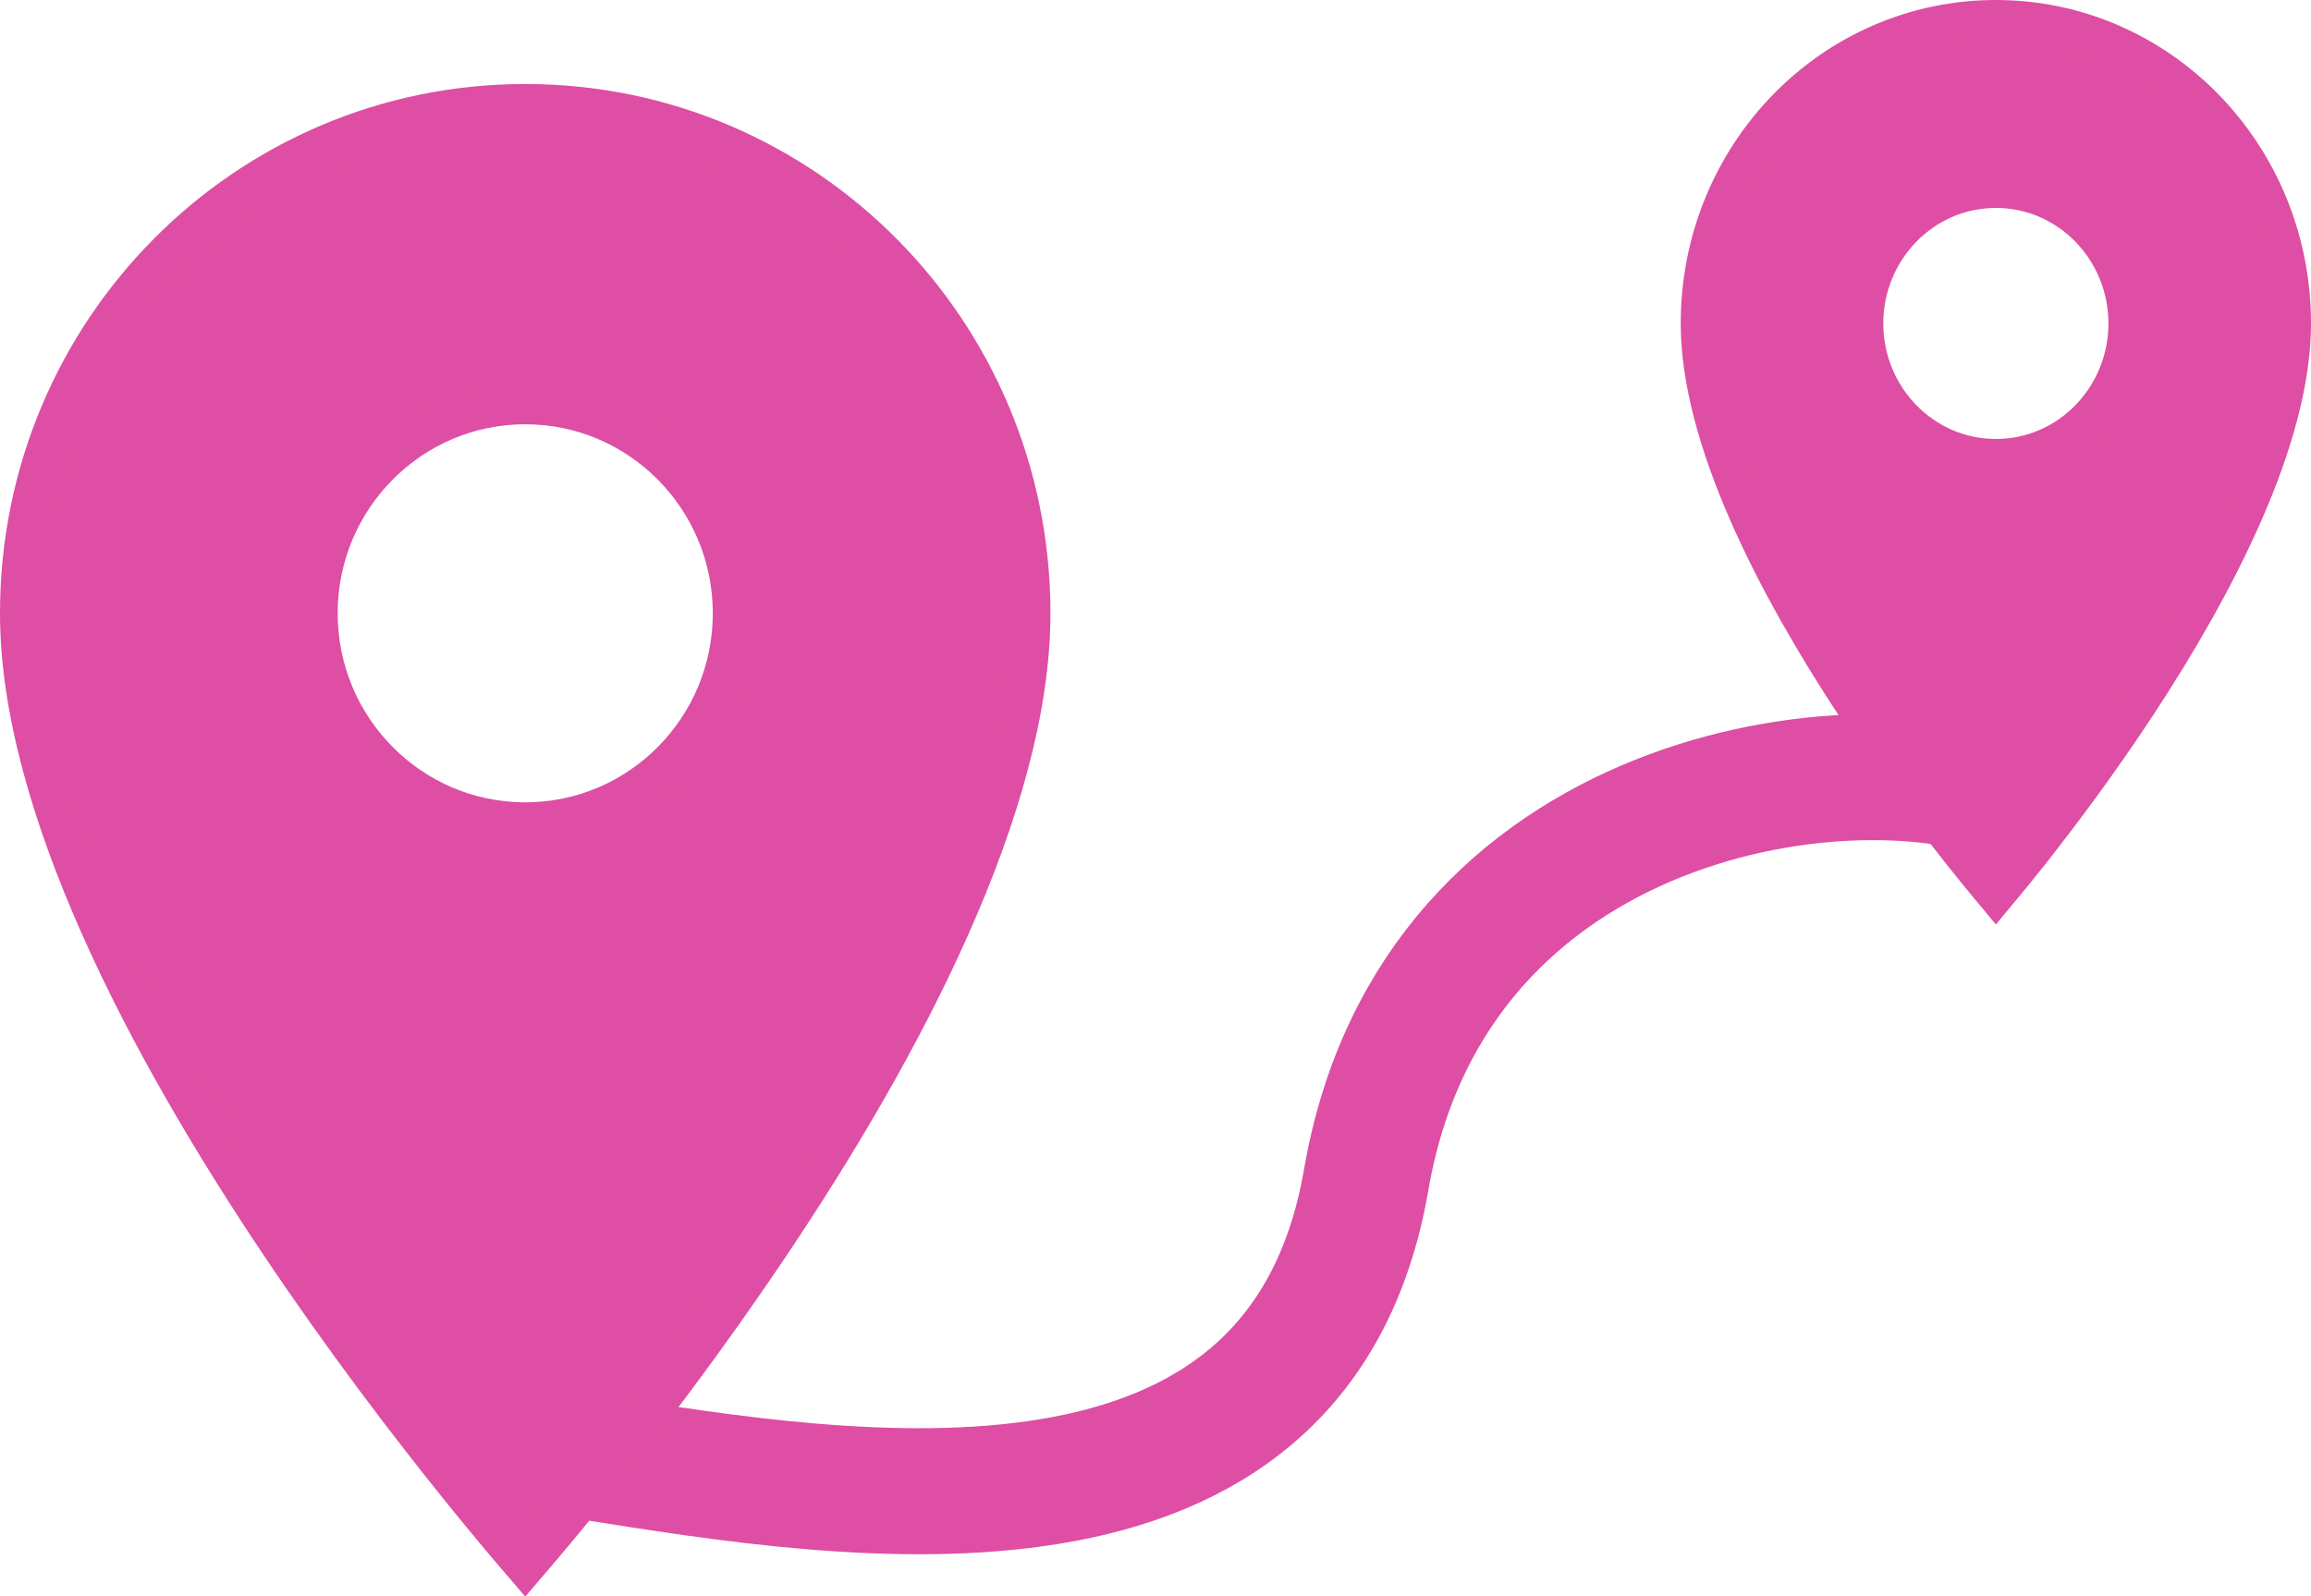
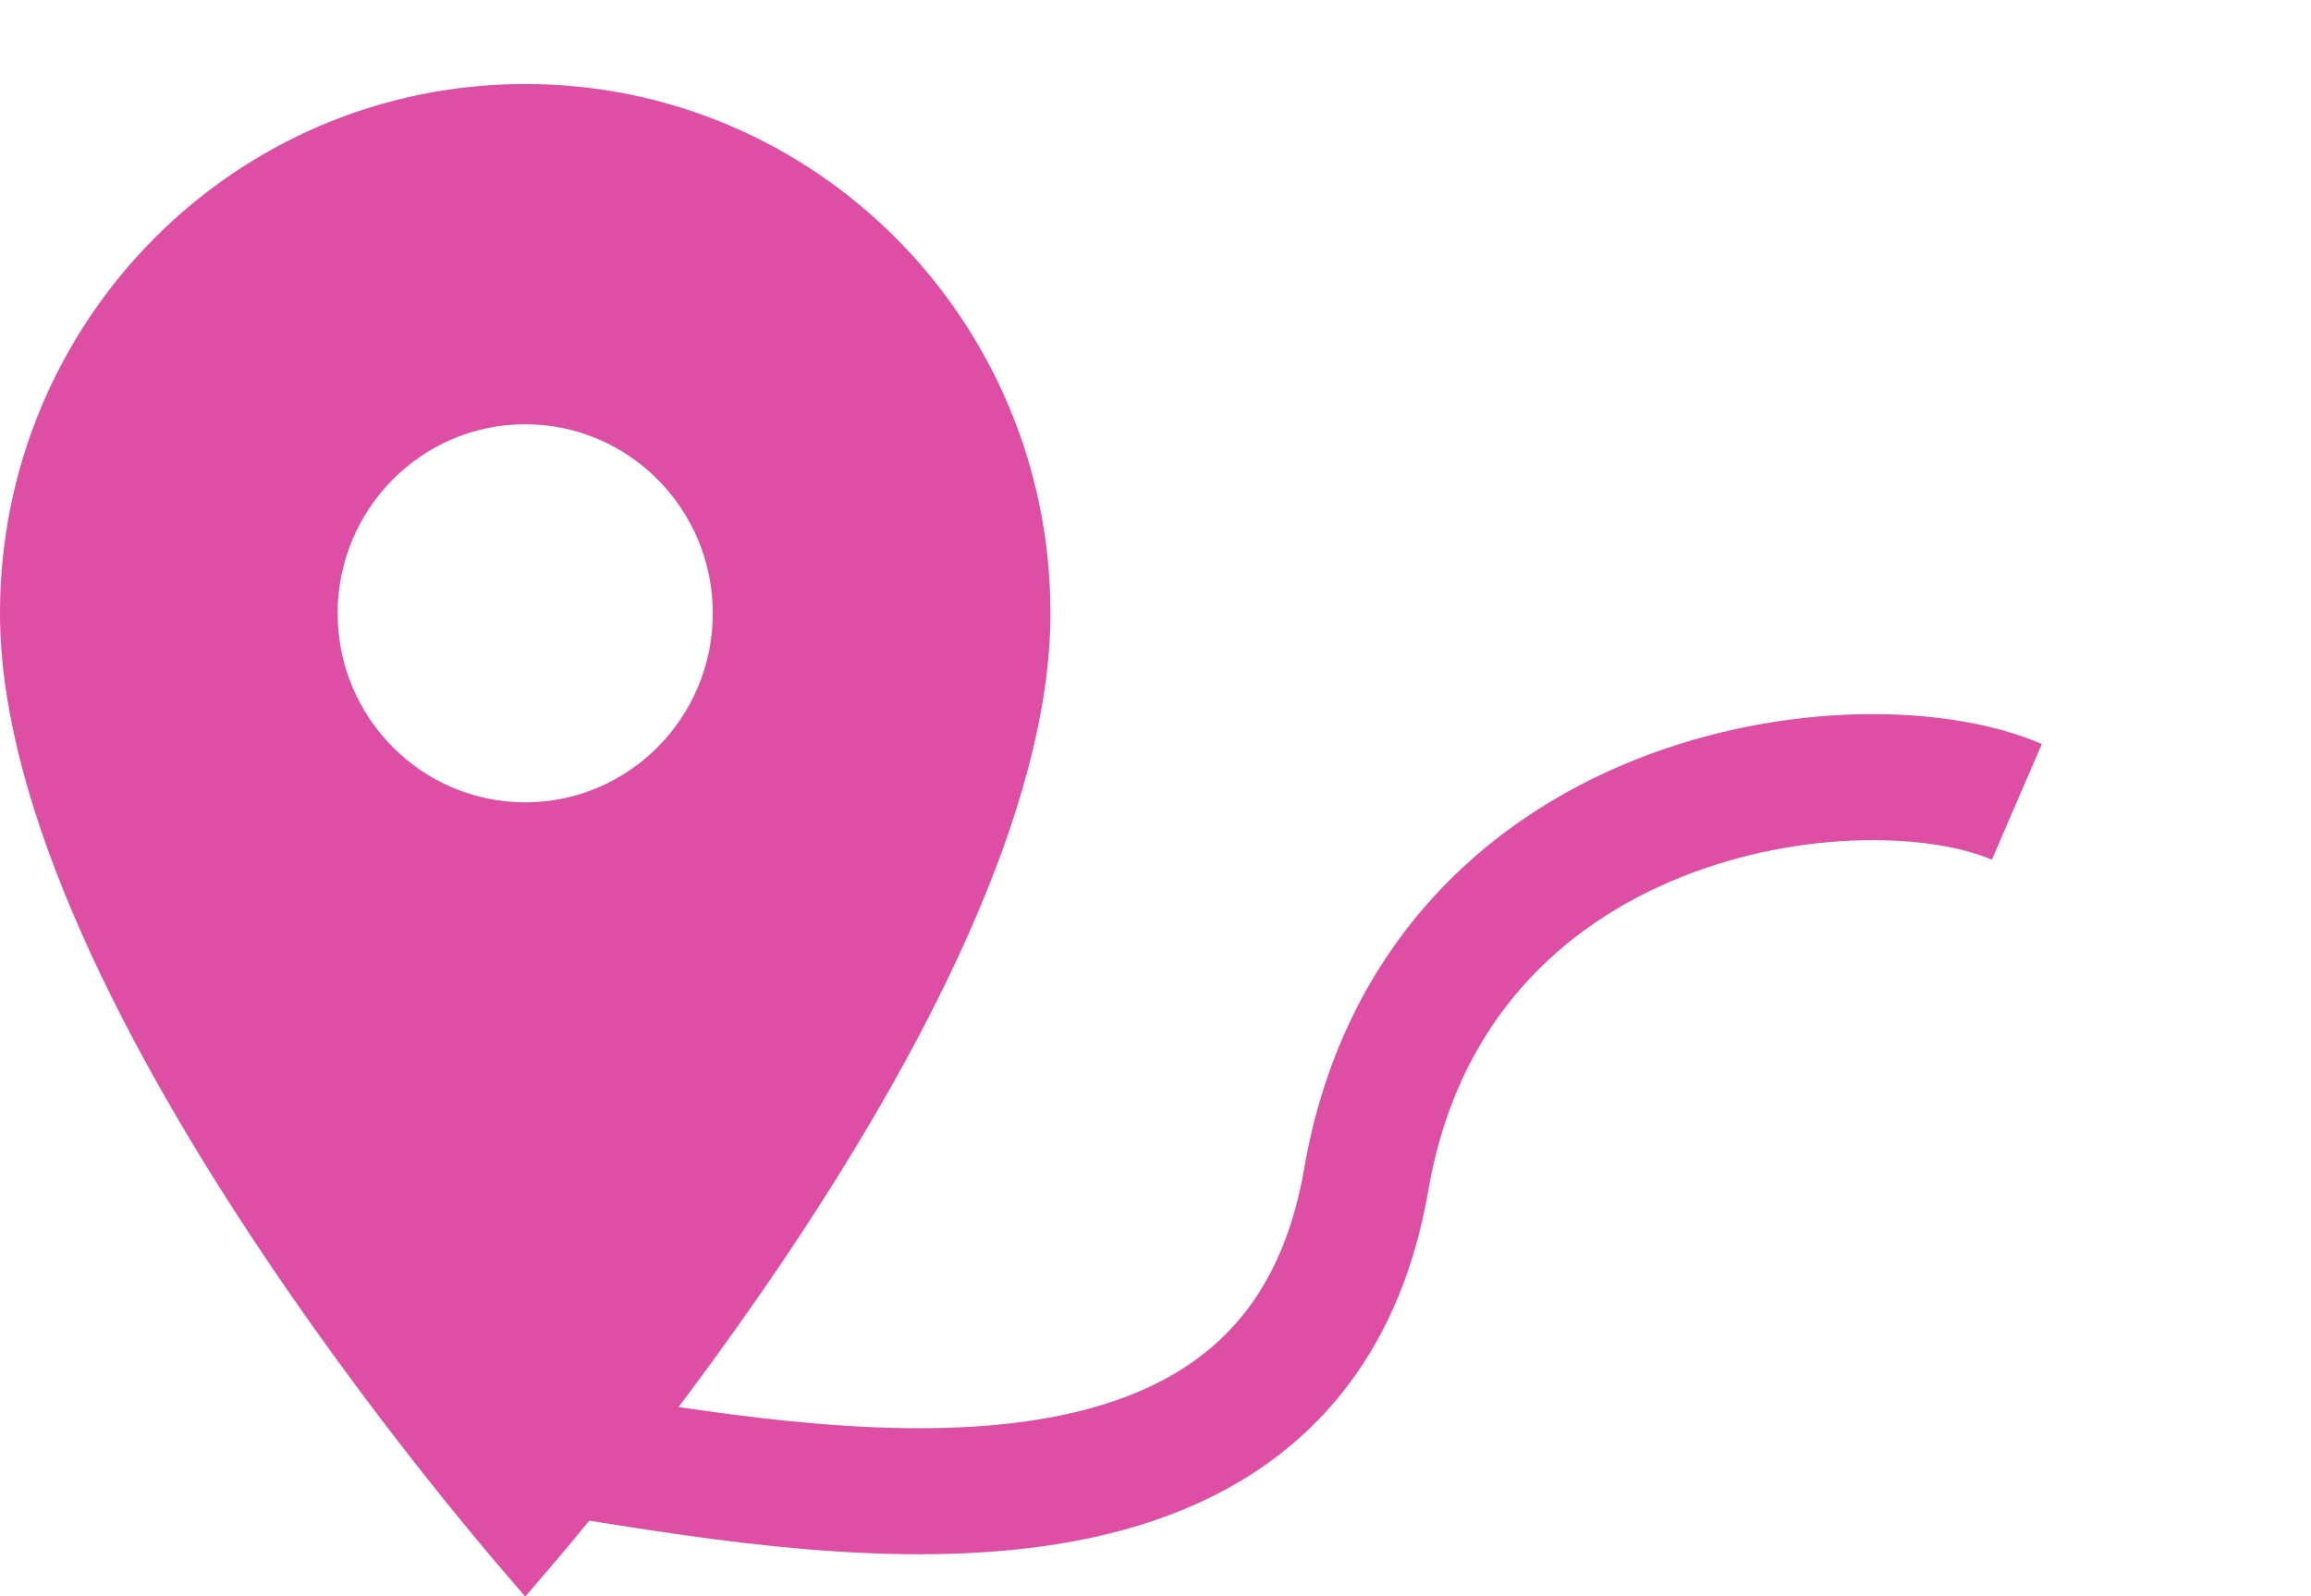
<svg xmlns="http://www.w3.org/2000/svg" width="55" height="38" viewBox="0 0 55 38" fill="none">
  <path d="M14 34.679C20.284 35.679 30.899 37.438 32.515 28.083C34.131 18.729 44.297 17.49 48 19.089" stroke="#DD4EA4" stroke-width="3" />
  <path d="M12.5 37.24C12.452 37.184 12.399 37.123 12.343 37.057C12.004 36.661 11.519 36.083 10.936 35.359C9.771 33.912 8.218 31.885 6.666 29.566C5.112 27.245 3.566 24.642 2.41 22.04C1.251 19.432 0.5 16.862 0.5 14.6C0.5 7.906 5.869 2.5 12.5 2.5C19.131 2.5 24.5 7.906 24.5 14.6C24.5 16.862 23.749 19.432 22.59 22.04C21.434 24.642 19.888 27.245 18.334 29.566C16.782 31.885 15.229 33.912 14.064 35.359C13.481 36.083 12.996 36.661 12.657 37.057C12.601 37.123 12.548 37.184 12.5 37.24ZM7.536 14.6C7.536 17.356 9.756 19.6 12.5 19.6C15.244 19.6 17.464 17.356 17.464 14.6C17.464 11.844 15.244 9.6 12.5 9.6C9.756 9.6 7.536 11.844 7.536 14.6Z" fill="#DD4EA4" stroke="#DD4EA4" />
-   <path d="M47.5 21.228C47.302 20.991 47.035 20.666 46.72 20.268C46.024 19.386 45.095 18.152 44.168 16.741C43.24 15.329 42.318 13.747 41.63 12.171C40.939 10.588 40.5 9.045 40.5 7.7C40.5 3.707 43.642 0.5 47.5 0.5C51.358 0.5 54.5 3.707 54.5 7.7C54.5 9.045 54.061 10.588 53.37 12.171C52.682 13.747 51.76 15.329 50.832 16.741C49.905 18.152 48.976 19.386 48.28 20.268C47.965 20.666 47.698 20.991 47.5 21.228ZM44.321 7.7C44.321 9.482 45.733 10.95 47.5 10.95C49.267 10.95 50.679 9.482 50.679 7.7C50.679 5.918 49.267 4.45 47.5 4.45C45.733 4.45 44.321 5.918 44.321 7.7Z" fill="#DD4EA4" stroke="#DD4EA4" />
</svg>